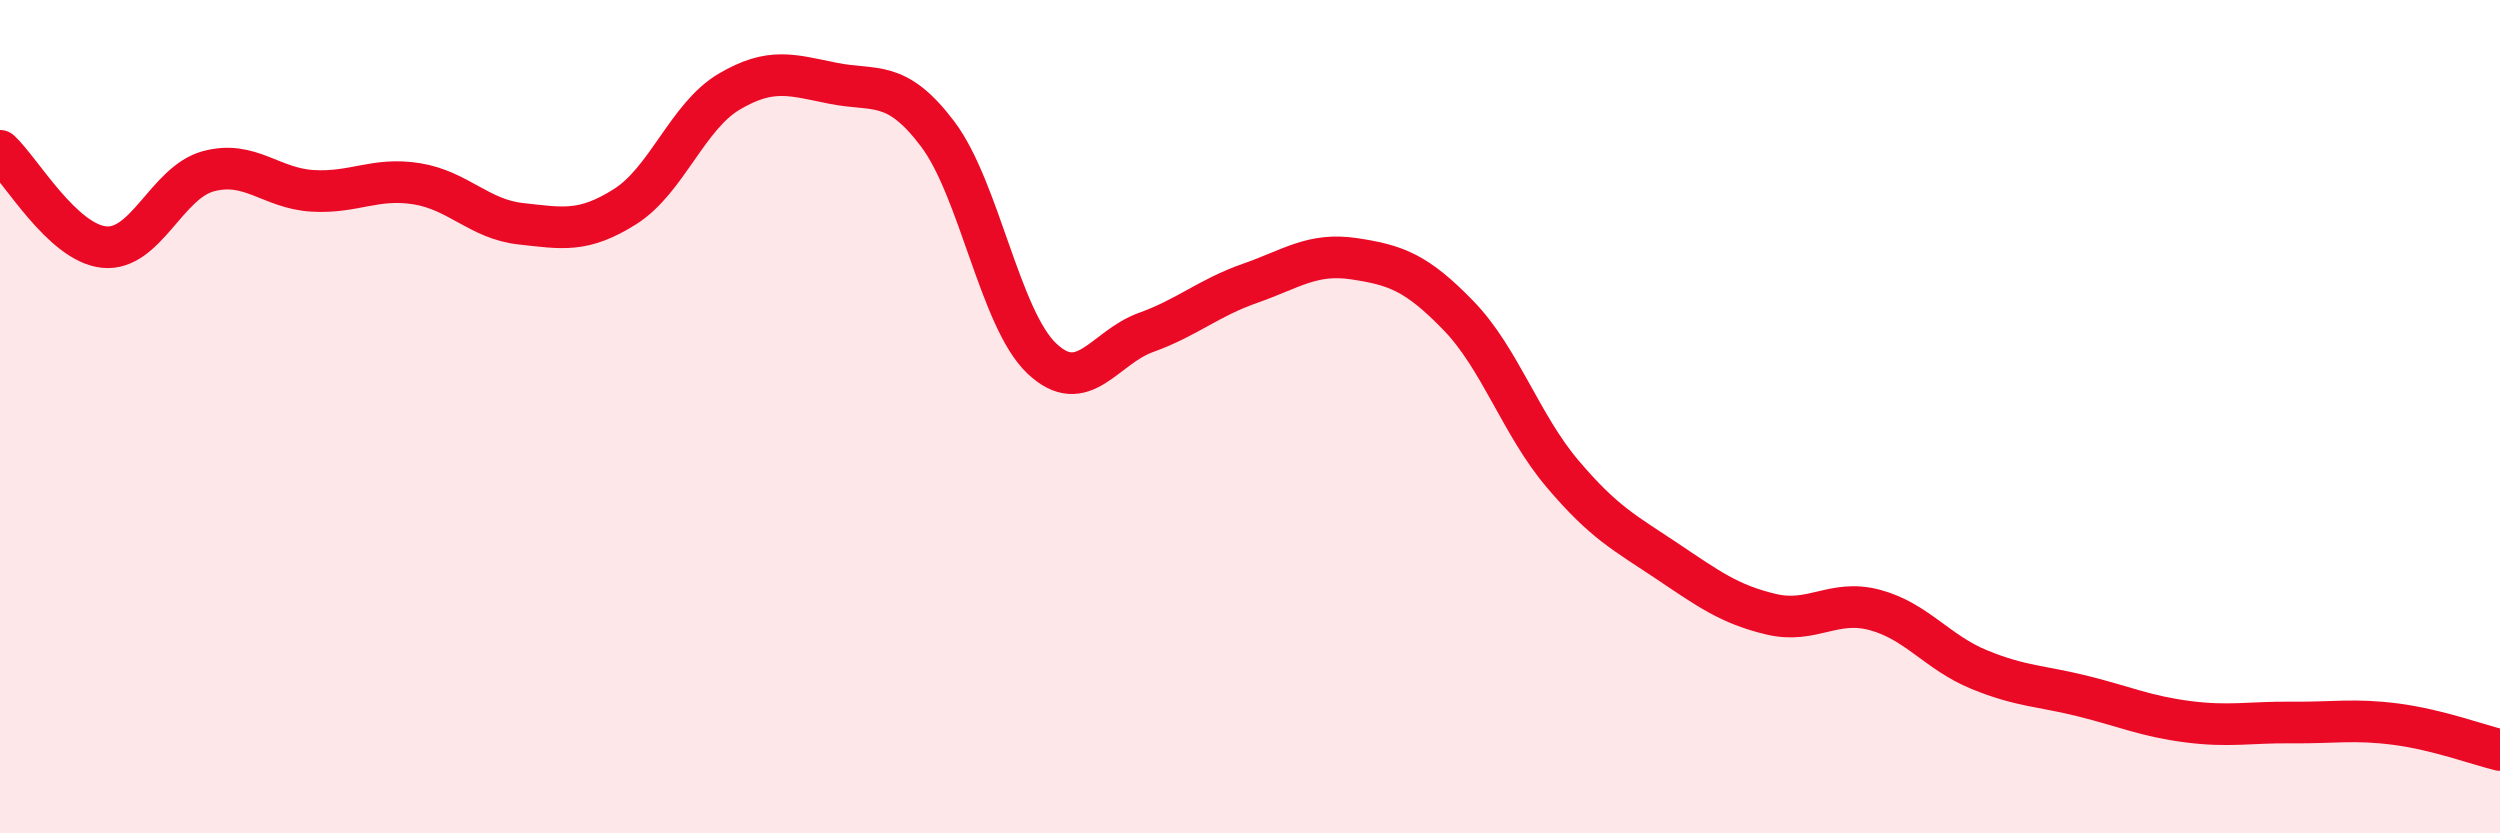
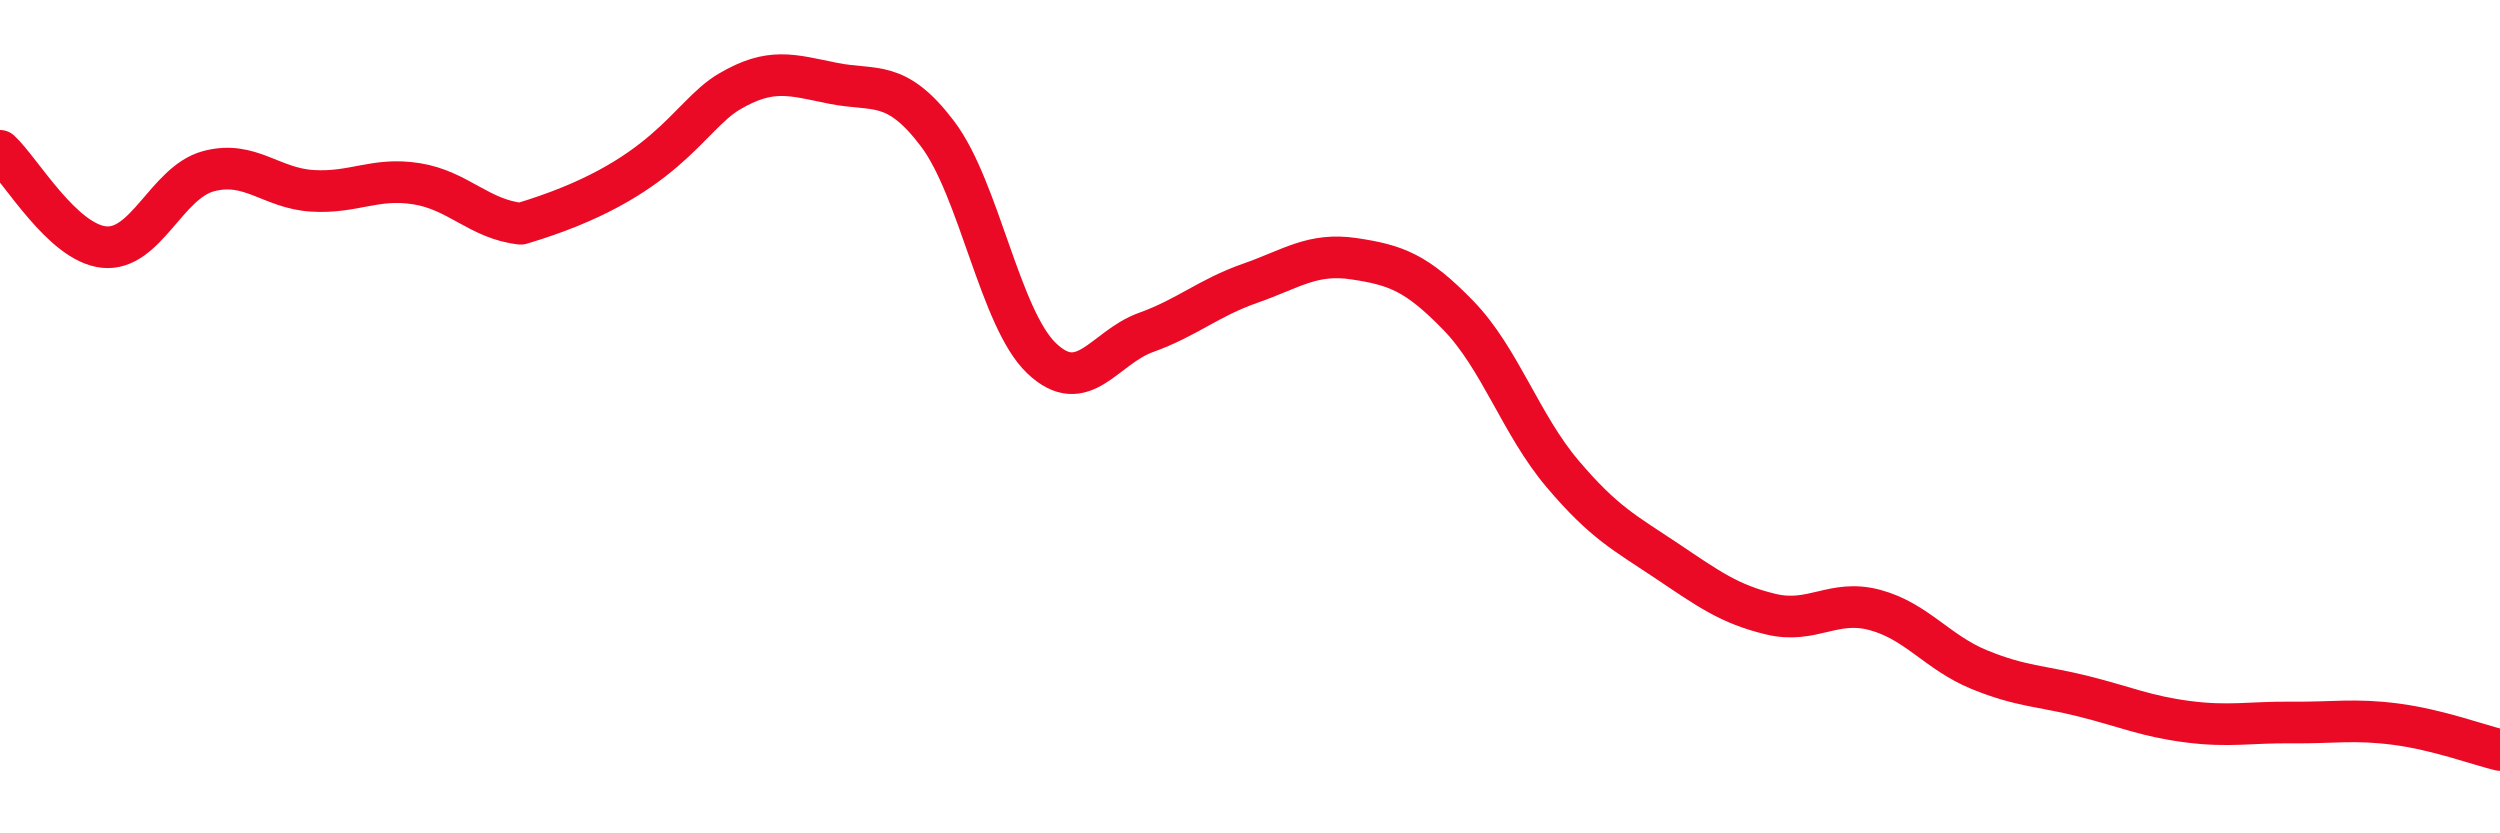
<svg xmlns="http://www.w3.org/2000/svg" width="60" height="20" viewBox="0 0 60 20">
-   <path d="M 0,3.62 C 0.5,4.08 1.5,5.83 2.5,5.93 C 3.5,6.03 4,4.38 5,4.11 C 6,3.84 6.5,4.52 7.5,4.58 C 8.5,4.64 9,4.25 10,4.41 C 11,4.57 11.5,5.26 12.5,5.37 C 13.5,5.48 14,5.59 15,4.96 C 16,4.33 16.5,2.79 17.5,2.2 C 18.5,1.61 19,1.8 20,2 C 21,2.2 21.5,1.89 22.5,3.21 C 23.5,4.53 24,7.65 25,8.6 C 26,9.55 26.5,8.34 27.5,7.98 C 28.5,7.62 29,7.15 30,6.8 C 31,6.45 31.5,6.06 32.5,6.21 C 33.5,6.36 34,6.54 35,7.57 C 36,8.6 36.5,10.19 37.5,11.37 C 38.5,12.55 39,12.79 40,13.46 C 41,14.13 41.5,14.5 42.5,14.74 C 43.5,14.98 44,14.37 45,14.64 C 46,14.91 46.5,15.66 47.5,16.07 C 48.5,16.48 49,16.46 50,16.71 C 51,16.96 51.5,17.19 52.5,17.32 C 53.5,17.45 54,17.33 55,17.34 C 56,17.35 56.5,17.25 57.5,17.38 C 58.5,17.51 59.5,17.88 60,18L60 20L0 20Z" fill="#EB0A25" opacity="0.1" stroke-linecap="round" stroke-linejoin="round" />
-   <path d="M 0,3.62 C 0.5,4.08 1.5,5.83 2.5,5.93 C 3.5,6.03 4,4.38 5,4.11 C 6,3.84 6.5,4.52 7.5,4.58 C 8.5,4.64 9,4.25 10,4.41 C 11,4.57 11.5,5.26 12.5,5.37 C 13.5,5.48 14,5.59 15,4.96 C 16,4.33 16.5,2.79 17.5,2.2 C 18.5,1.61 19,1.8 20,2 C 21,2.2 21.5,1.89 22.5,3.21 C 23.5,4.53 24,7.65 25,8.6 C 26,9.55 26.5,8.34 27.5,7.98 C 28.5,7.62 29,7.15 30,6.8 C 31,6.45 31.5,6.06 32.5,6.21 C 33.5,6.36 34,6.54 35,7.57 C 36,8.6 36.5,10.19 37.5,11.37 C 38.5,12.55 39,12.79 40,13.46 C 41,14.13 41.5,14.5 42.5,14.74 C 43.5,14.98 44,14.37 45,14.64 C 46,14.91 46.5,15.66 47.5,16.07 C 48.5,16.48 49,16.46 50,16.71 C 51,16.96 51.5,17.19 52.5,17.32 C 53.5,17.45 54,17.33 55,17.34 C 56,17.35 56.5,17.25 57.5,17.38 C 58.5,17.51 59.5,17.88 60,18" stroke="#EB0A25" stroke-width="1" fill="none" stroke-linecap="round" stroke-linejoin="round" />
+   <path d="M 0,3.62 C 0.5,4.08 1.5,5.83 2.5,5.93 C 3.5,6.03 4,4.38 5,4.11 C 6,3.84 6.5,4.52 7.5,4.58 C 8.5,4.64 9,4.25 10,4.41 C 11,4.57 11.5,5.26 12.5,5.37 C 16,4.33 16.5,2.79 17.5,2.2 C 18.5,1.61 19,1.8 20,2 C 21,2.2 21.5,1.89 22.5,3.21 C 23.5,4.53 24,7.65 25,8.6 C 26,9.55 26.5,8.34 27.5,7.98 C 28.5,7.62 29,7.15 30,6.8 C 31,6.45 31.5,6.06 32.5,6.21 C 33.5,6.36 34,6.54 35,7.57 C 36,8.6 36.5,10.19 37.5,11.37 C 38.5,12.55 39,12.79 40,13.46 C 41,14.13 41.5,14.5 42.5,14.74 C 43.5,14.98 44,14.37 45,14.64 C 46,14.91 46.5,15.66 47.5,16.07 C 48.5,16.48 49,16.46 50,16.71 C 51,16.96 51.5,17.19 52.5,17.32 C 53.5,17.45 54,17.33 55,17.34 C 56,17.35 56.5,17.25 57.5,17.38 C 58.5,17.51 59.5,17.88 60,18" stroke="#EB0A25" stroke-width="1" fill="none" stroke-linecap="round" stroke-linejoin="round" />
</svg>